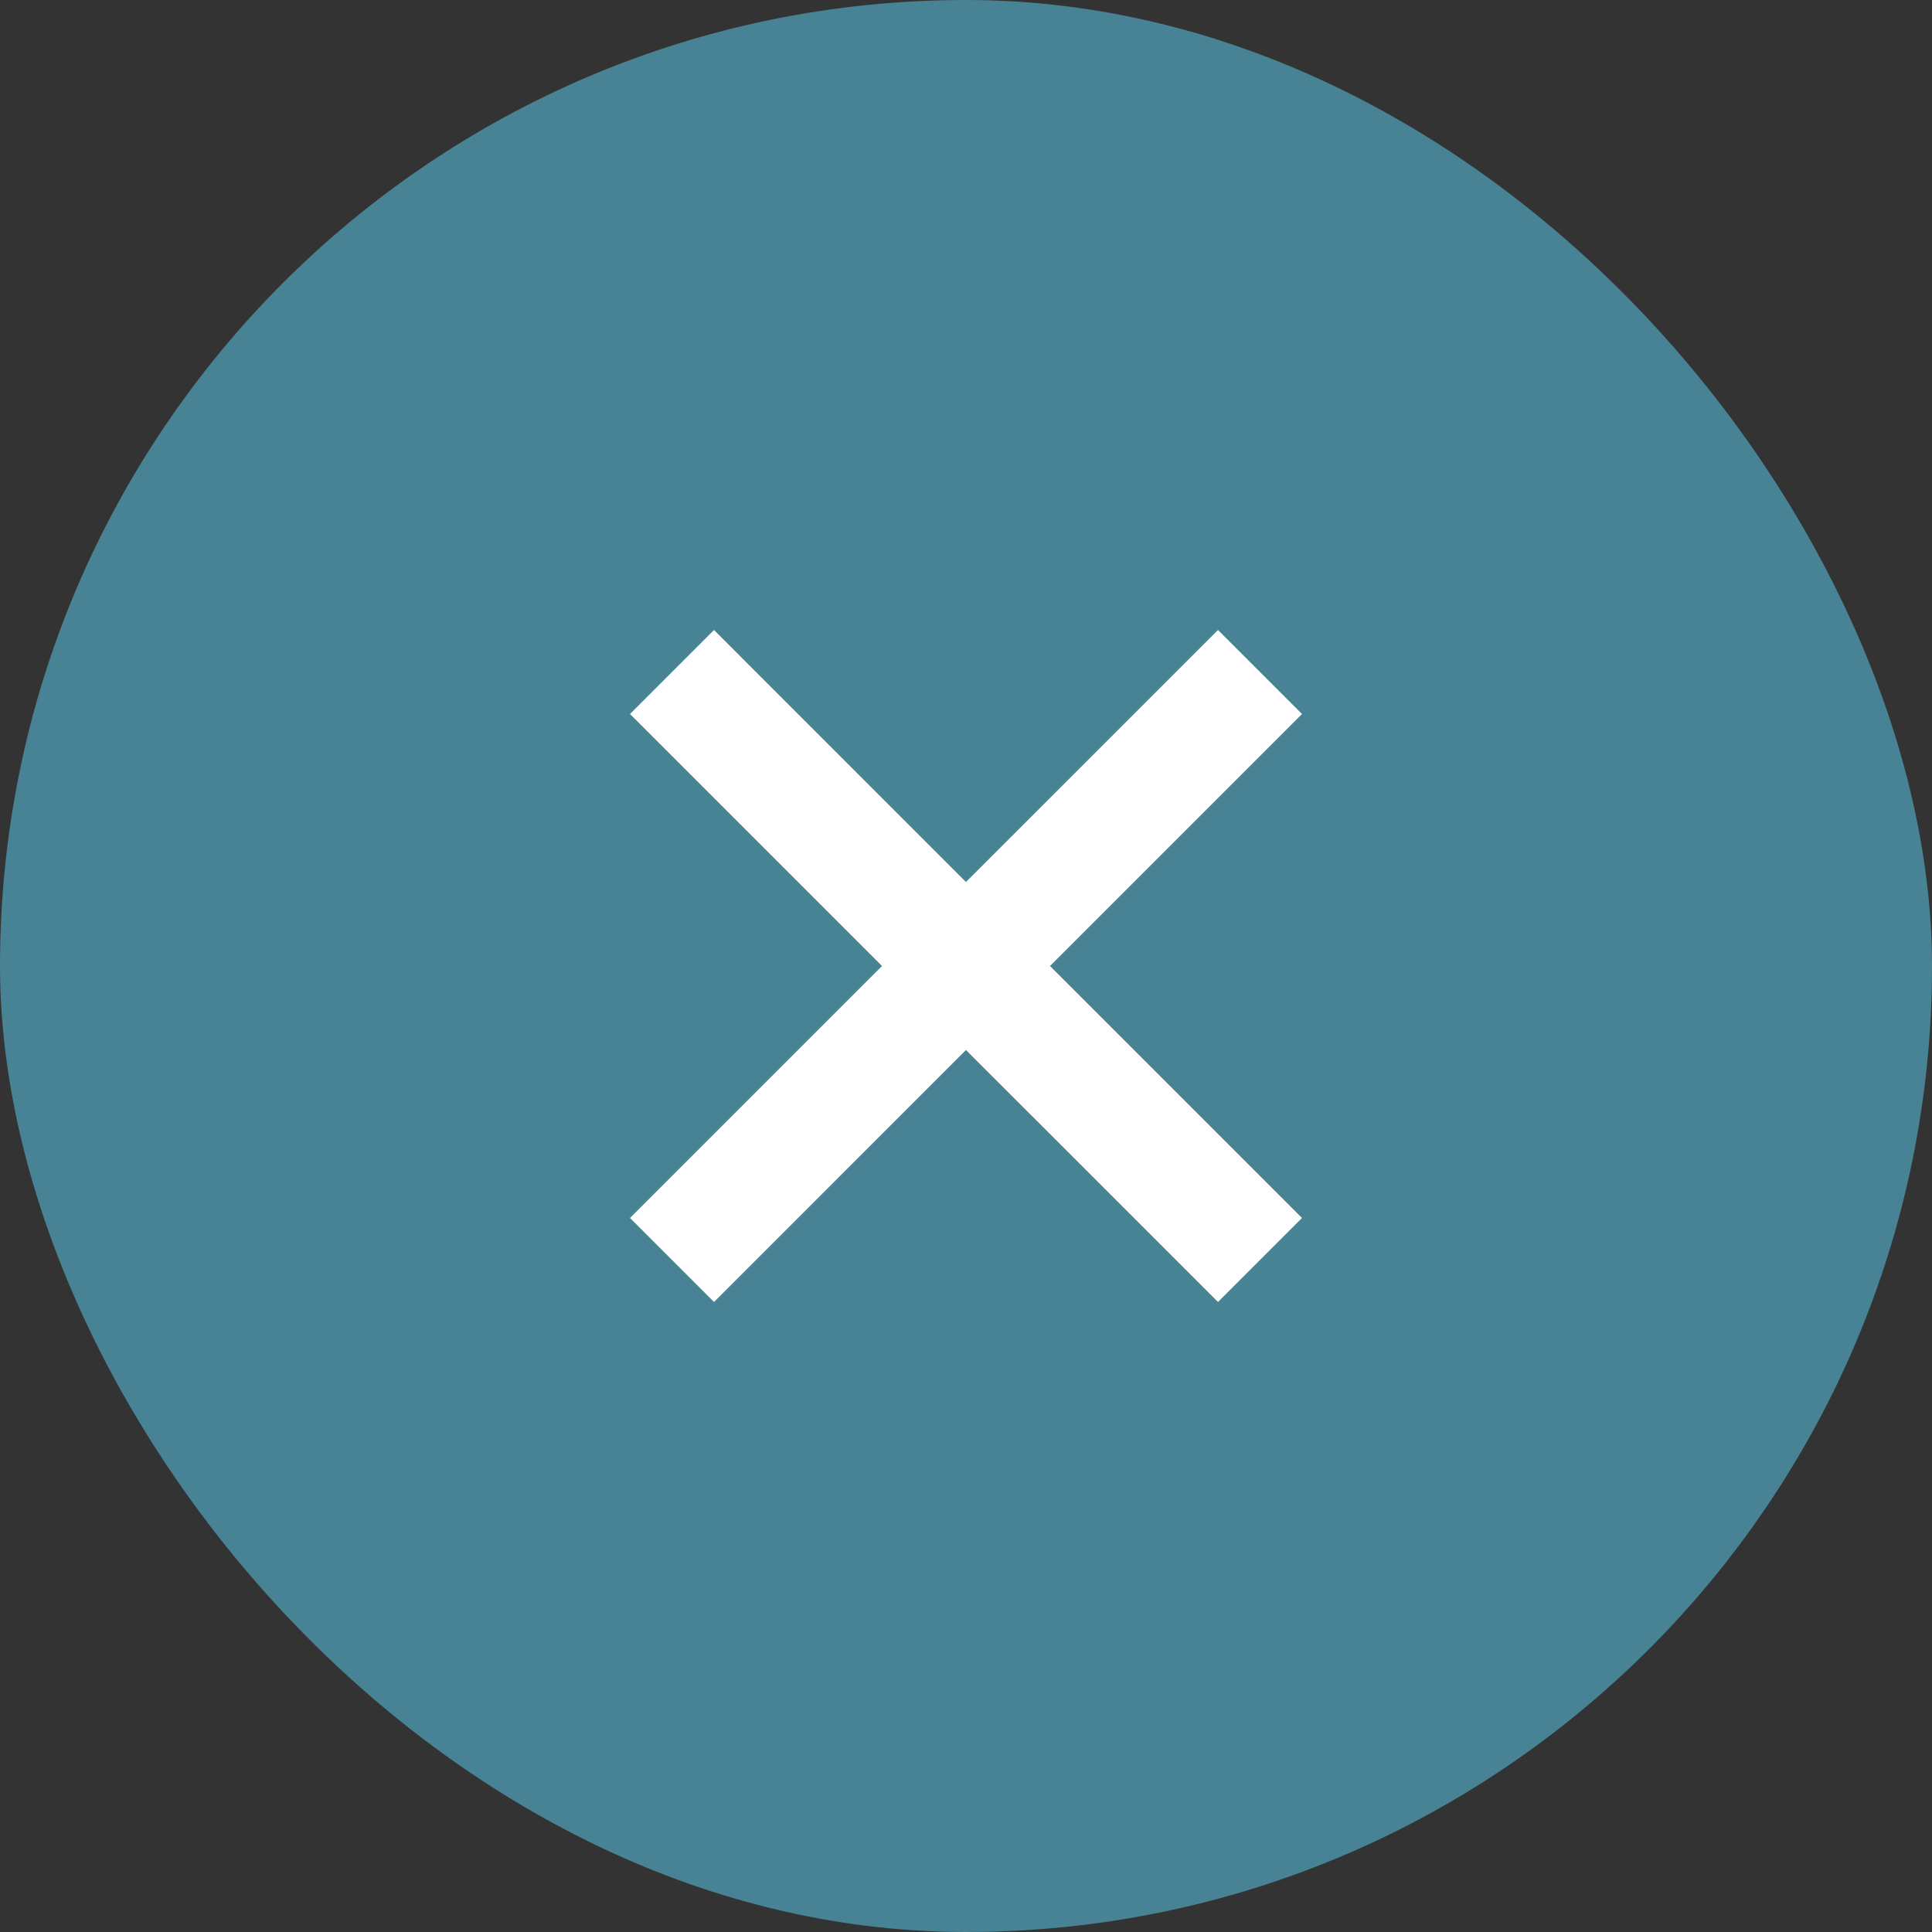
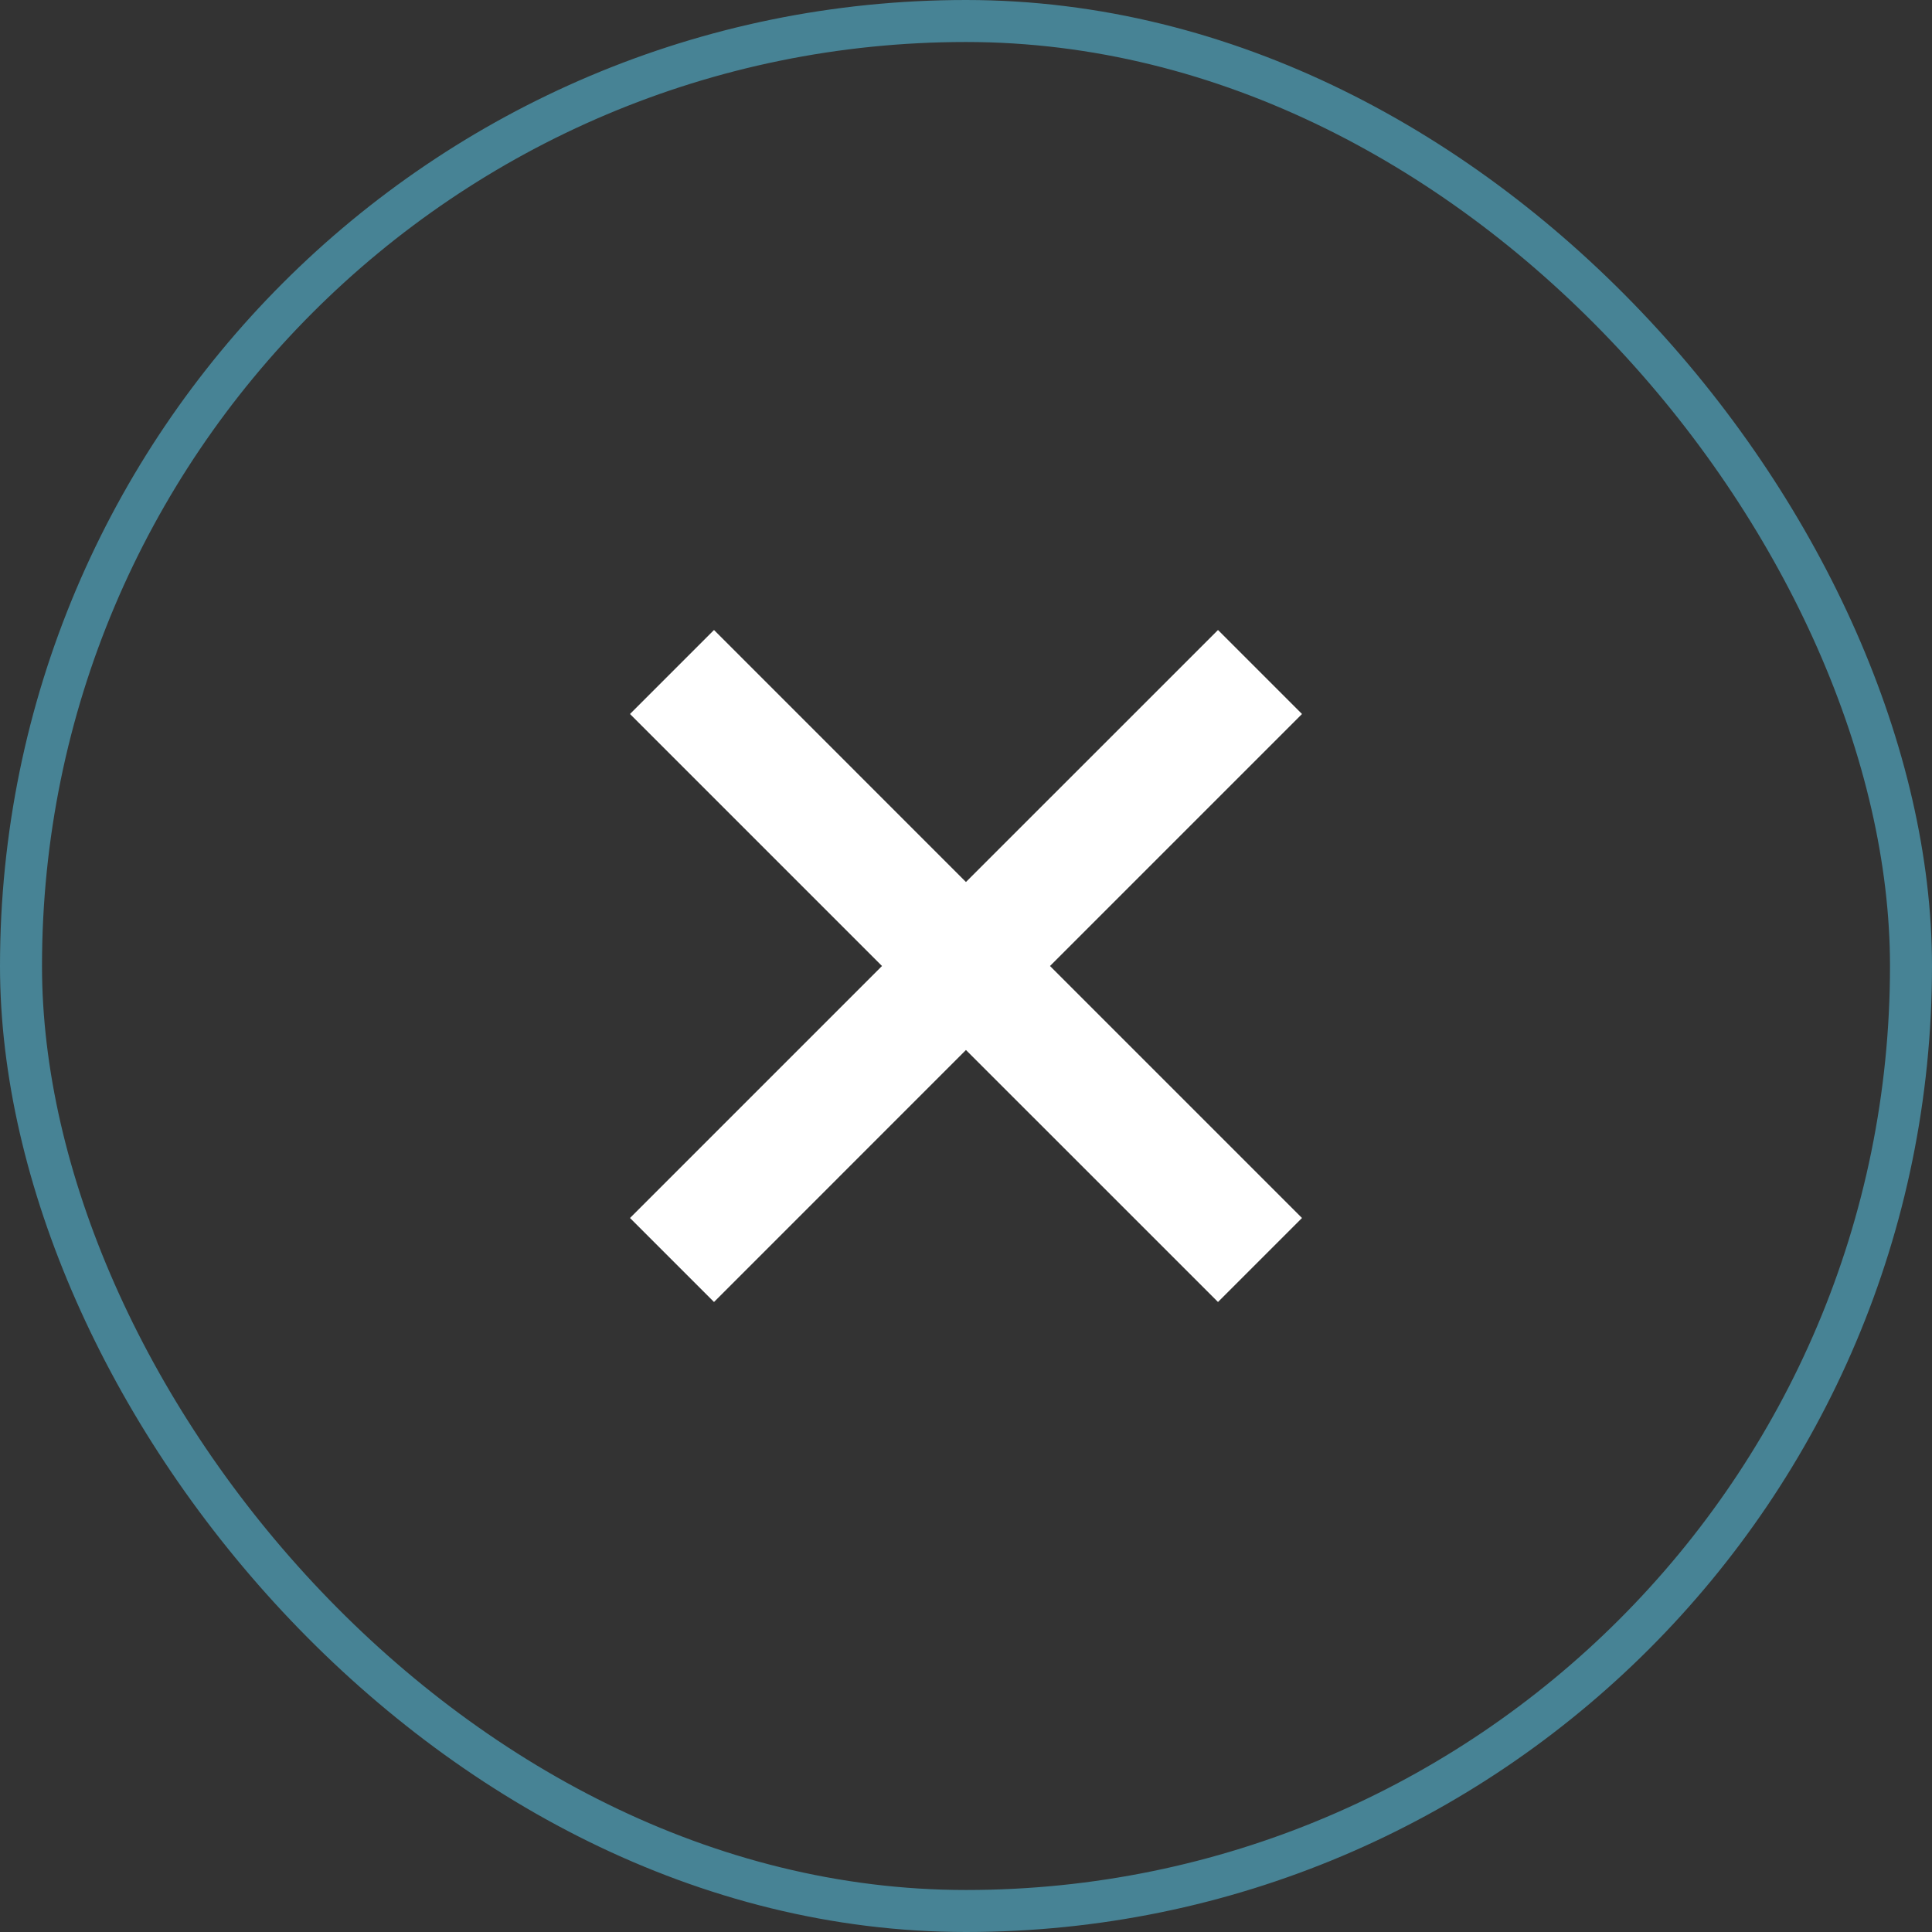
<svg xmlns="http://www.w3.org/2000/svg" width="46" height="46" viewBox="0 0 46 46" fill="none">
  <rect x="0" y="0" width="46" height="46" fill="#333333" stroke="none" />
-   <rect x="0.5" y="0.5" width="45" height="45" rx="22.5" fill="#478395" />
  <rect x="0.5" y="0.5" width="45" height="45" rx="22.5" stroke="#478395" />
  <path d="M29 15L22.999 21L17 15L15 17L21 23L15 29L17 31L22.999 25L29 31L31 29L25 23L31 17L29 15Z" fill="white" />
</svg>